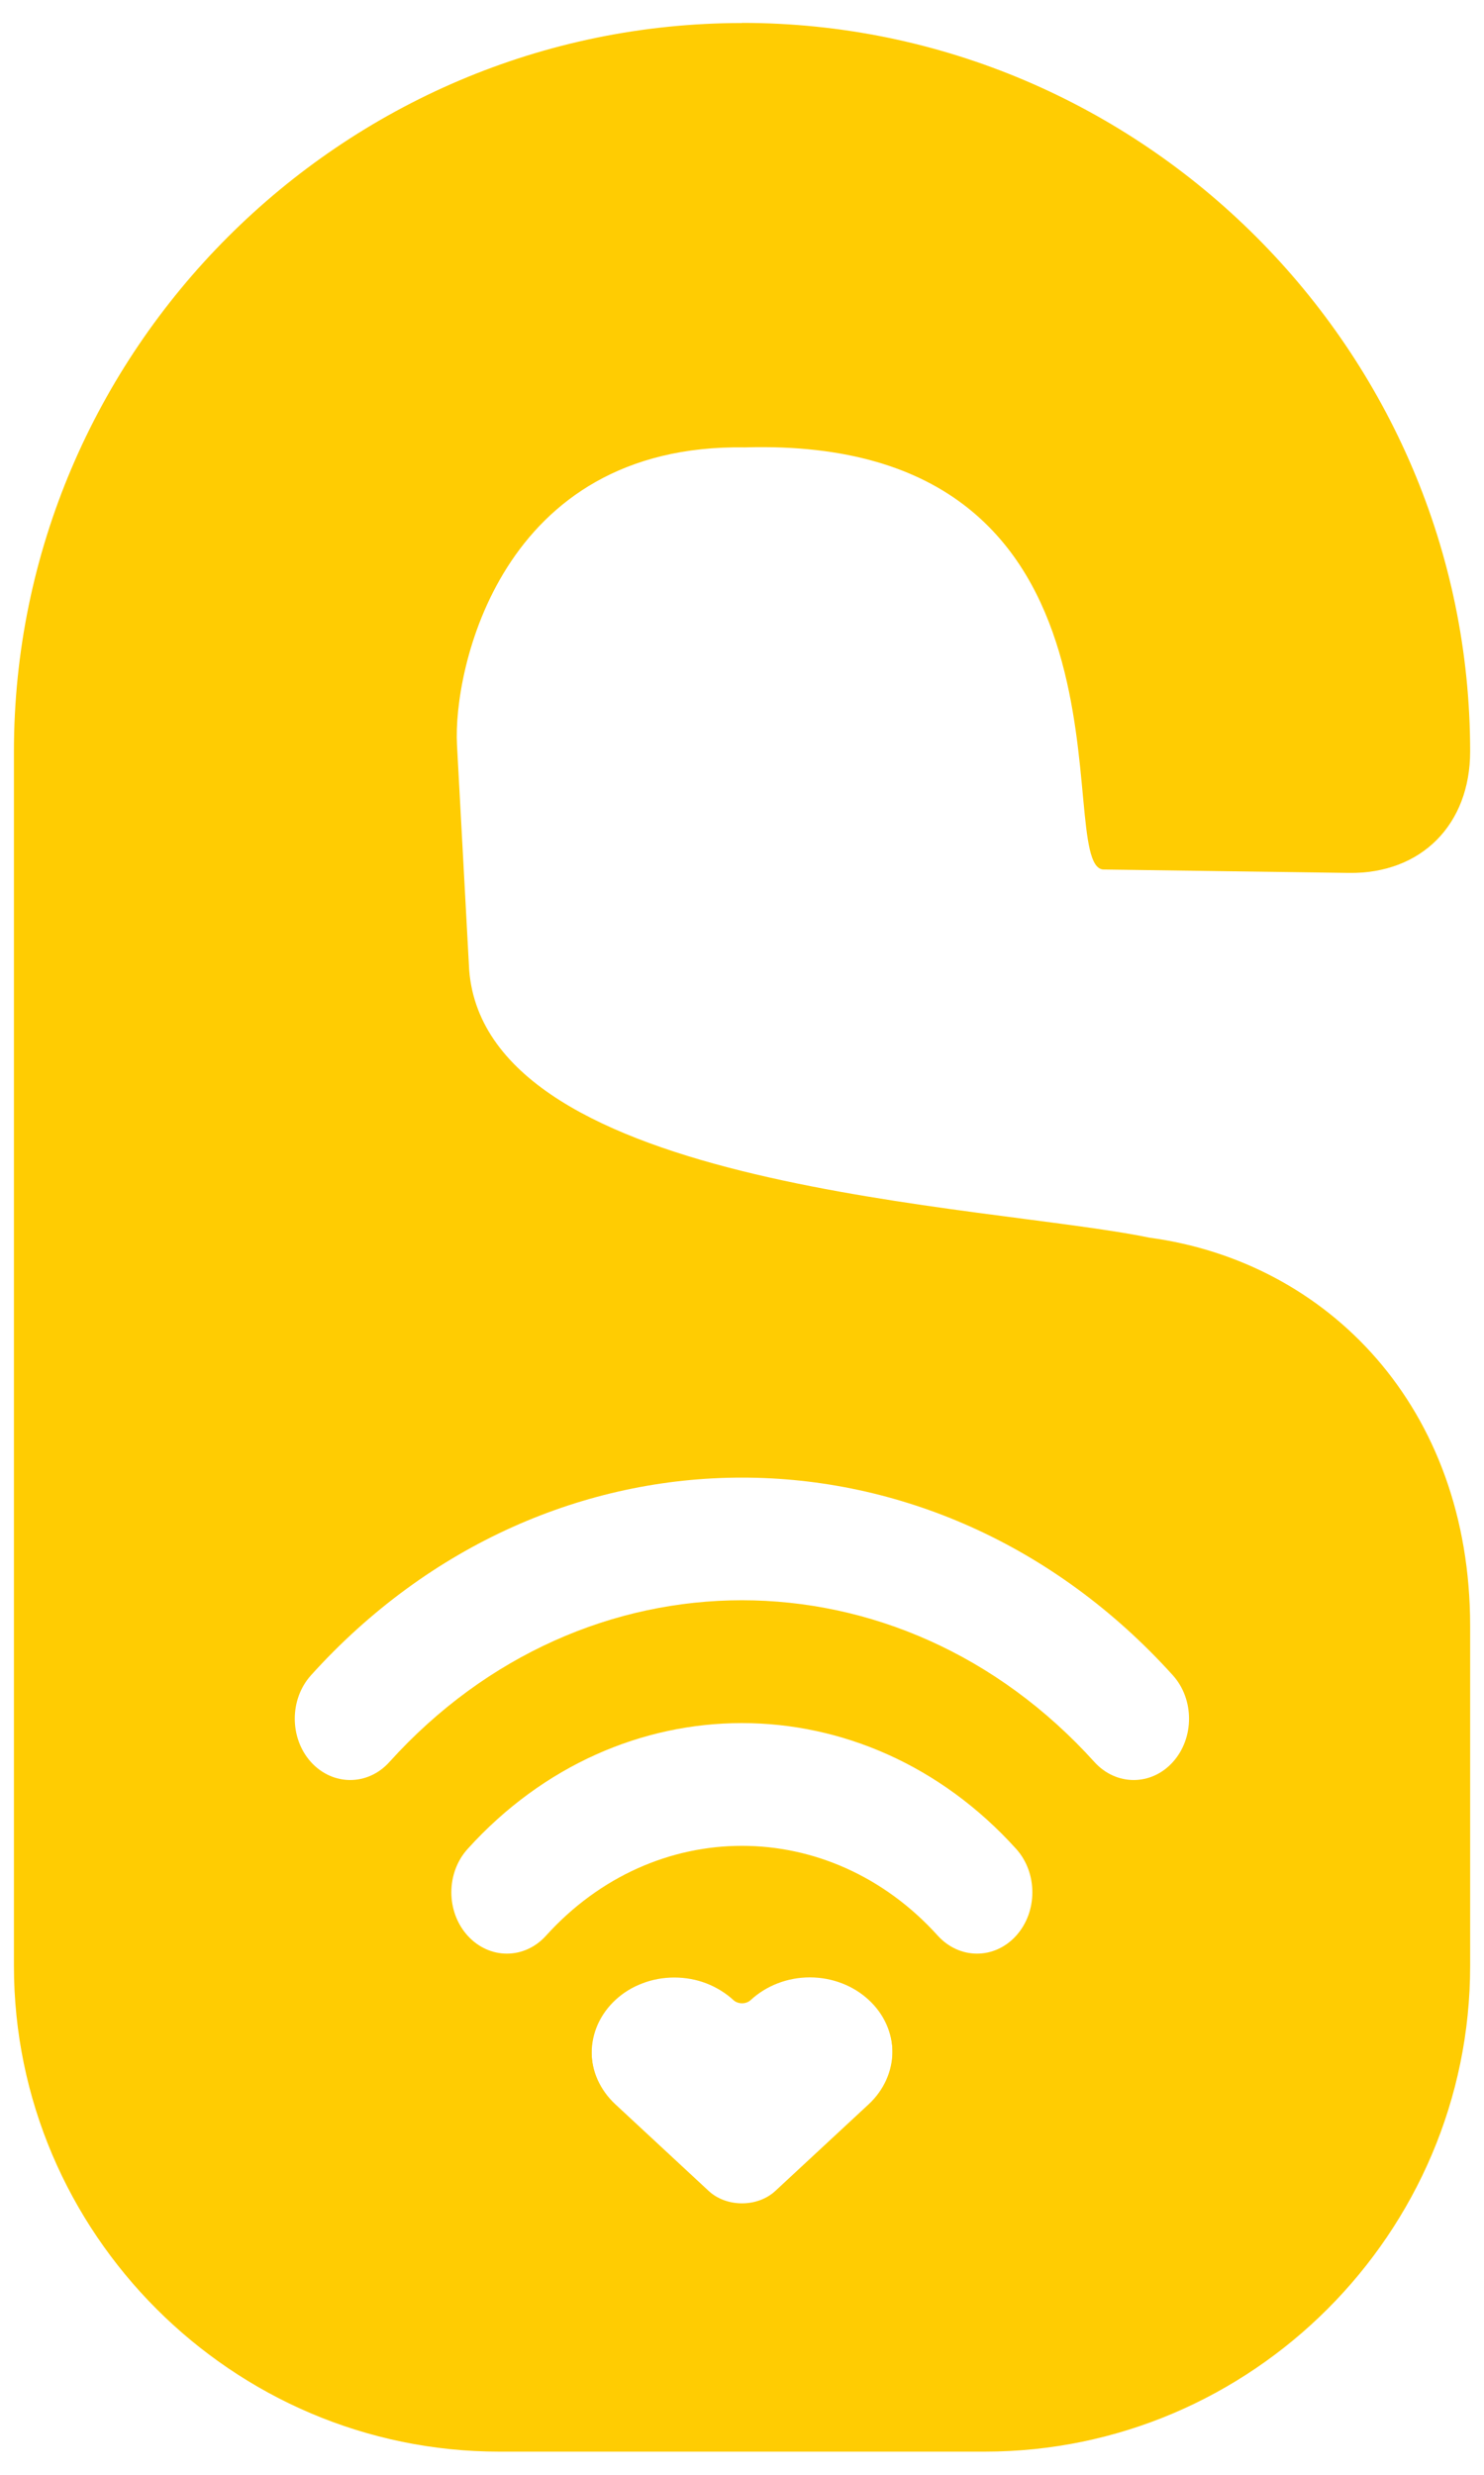
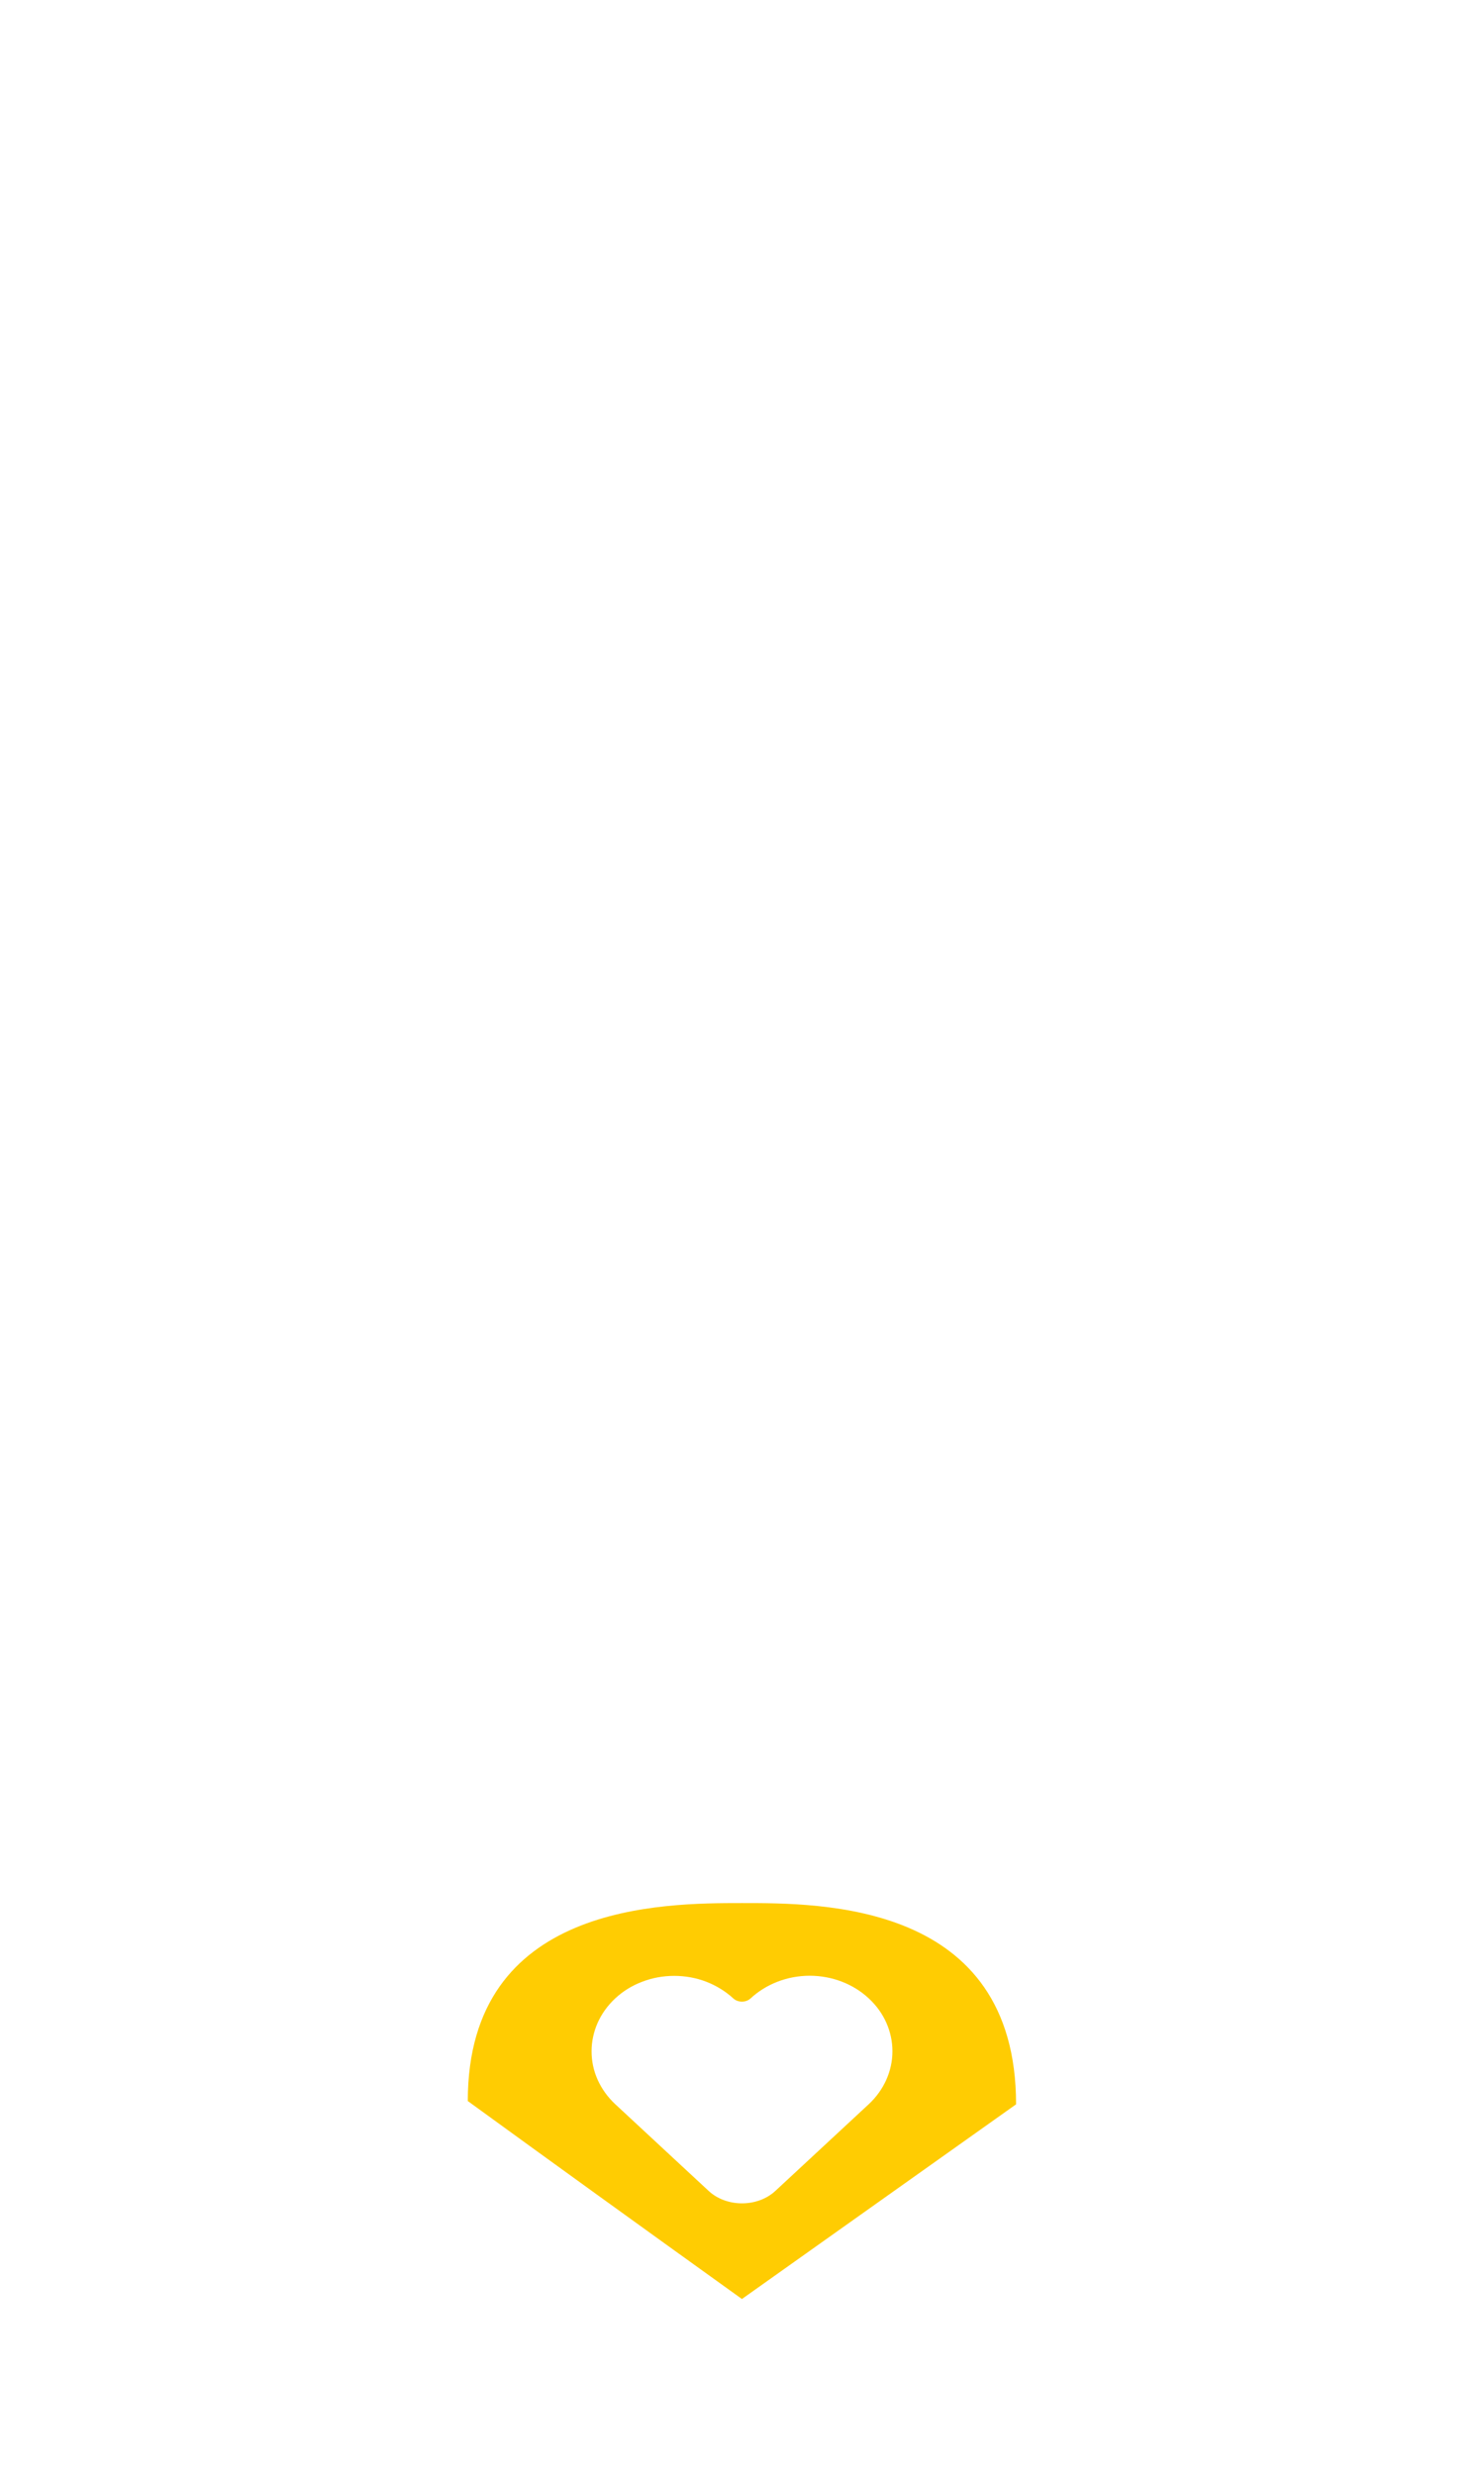
<svg xmlns="http://www.w3.org/2000/svg" viewBox="0 0 300 500" overflow="hidden" preserveAspectRatio="xMidYMid meet" id="eaf-50c7-0">
  <defs>
    <clipPath id="eaf-50c7-1">
      <rect x="0" y="0" width="300" height="500" />
    </clipPath>
  </defs>
  <g clip-path="url('#eaf-50c7-1')" style="isolation: isolate;">
    <g>
-       <path fill="#ffcc02" fill-rule="evenodd" d="m11.536 2c-3.045 0 -5.535 2.491 -5.535 5.535l0 9.226c0 2.03 1.661 3.69 3.69 3.69l3.69 0c2.03 0 3.69 -1.661 3.69 -3.69l0 -2.583c0 -1.661 -1.081 -2.767 -2.438 -2.95c-1.244 -0.257 -5.034 -0.354 -5.171 -2.03l-0.093 -1.716c-0.03 -0.553 0.32 -2.289 2.191 -2.258c3.127 -0.09 2.33 3.168 2.72 3.207l1.868 0.026c0.553 0.008 0.923 -0.369 0.923 -0.923c0 -3.045 -2.491 -5.535 -5.535 -5.535zm0 11.051c1.185 0 2.371 0.501 3.275 1.502c0.164 0.182 0.164 0.477 0 0.659c-0.164 0.182 -0.431 0.182 -0.596 0c-1.48 -1.639 -3.88 -1.639 -5.36 0c-0.164 0.182 -0.431 0.182 -0.596 0c-0.164 -0.182 -0.164 -0.477 0 -0.659c0.904 -1.001 2.09 -1.502 3.275 -1.502zm0 1.865c0.754 0 1.509 0.319 2.084 0.956c0.164 0.182 0.164 0.477 0 0.659c-0.164 0.182 -0.431 0.182 -0.596 0c-0.822 -0.91 -2.155 -0.91 -2.978 0c-0.164 0.182 -0.431 0.182 -0.596 0c-0.165 -0.182 -0.165 -0.477 0 -0.659c0.576 -0.637 1.33 -0.956 2.084 -0.956zm-0.515 1.933c0.084 0 0.168 0.015 0.245 0.045c0.077 0.03 0.146 0.073 0.204 0.126c0.035 0.033 0.097 0.033 0.132 0c0.117 -0.108 0.278 -0.172 0.449 -0.172c0.171 0 0.332 0.063 0.449 0.172c0.117 0.108 0.18 0.253 0.18 0.402c0 0.149 -0.064 0.294 -0.18 0.402l-0.709 0.658c-0.136 0.127 -0.373 0.127 -0.509 0l-0.709 -0.658c-0.058 -0.054 -0.103 -0.117 -0.134 -0.186c-0.031 -0.069 -0.046 -0.142 -0.046 -0.216c0 -0.074 0.016 -0.148 0.046 -0.216c0.031 -0.069 0.076 -0.132 0.134 -0.186c0.058 -0.054 0.127 -0.097 0.204 -0.126c0.077 -0.03 0.16 -0.045 0.245 -0.045z" transform="matrix(26.593 0 0 26.593 -156.769 -48.533)" />
      <path fill="#ffcc02" fill-rule="evenodd" d="m9.668 18.294q0.94 0.683 2.084 1.504l2.084 -1.479c0 -1.539 -1.486 -1.529 -2.084 -1.529c-0.599 0 -2.084 0 -2.084 1.504zm1.569 -0.951c0.084 0 0.168 0.015 0.245 0.045c0.077 0.03 0.146 0.073 0.204 0.126c0.035 0.033 0.097 0.033 0.132 0c0.117 -0.108 0.278 -0.172 0.449 -0.172c0.171 0 0.332 0.063 0.449 0.172c0.117 0.108 0.18 0.253 0.18 0.402c0 0.149 -0.064 0.294 -0.18 0.402l-0.709 0.658c-0.136 0.127 -0.373 0.127 -0.509 0l-0.709 -0.658c-0.058 -0.054 -0.103 -0.117 -0.134 -0.186c-0.031 -0.069 -0.046 -0.142 -0.046 -0.216c0 -0.074 0.016 -0.148 0.046 -0.216c0.031 -0.069 0.076 -0.132 0.134 -0.186c0.058 -0.054 0.127 -0.097 0.204 -0.126c0.077 -0.03 0.16 -0.045 0.245 -0.045z" transform="matrix(26.593 0 0 26.593 -162.535 -62.005)">
        <animate keyTimes="0;0.767;1" calcMode="linear" dur="1000ms" repeatCount="indefinite" attributeName="fill" values="#ffcc02;#ffcd03;#ffcc02" />
        <animateTransform attributeName="transform" type="translate" from="150 424.487" to="150 424.487" calcMode="discrete" dur="1000ms" repeatCount="indefinite" />
        <animateTransform keyTimes="0;0.25;0.267;0.467;0.7;0.85;0.933;1" calcMode="linear" dur="1000ms" repeatCount="indefinite" attributeName="transform" values="26.593 26.593;22.699 22.699;23.054 23.054;26.815 26.815;26.554 26.554;24.421 24.421;26.971 26.971;26.971 26.971" type="scale" additive="sum" />
        <animateTransform attributeName="transform" type="translate" from="-11.752 -18.294" to="-11.752 -18.294" calcMode="discrete" dur="1000ms" repeatCount="indefinite" additive="sum" />
      </path>
    </g>
  </g>
</svg>